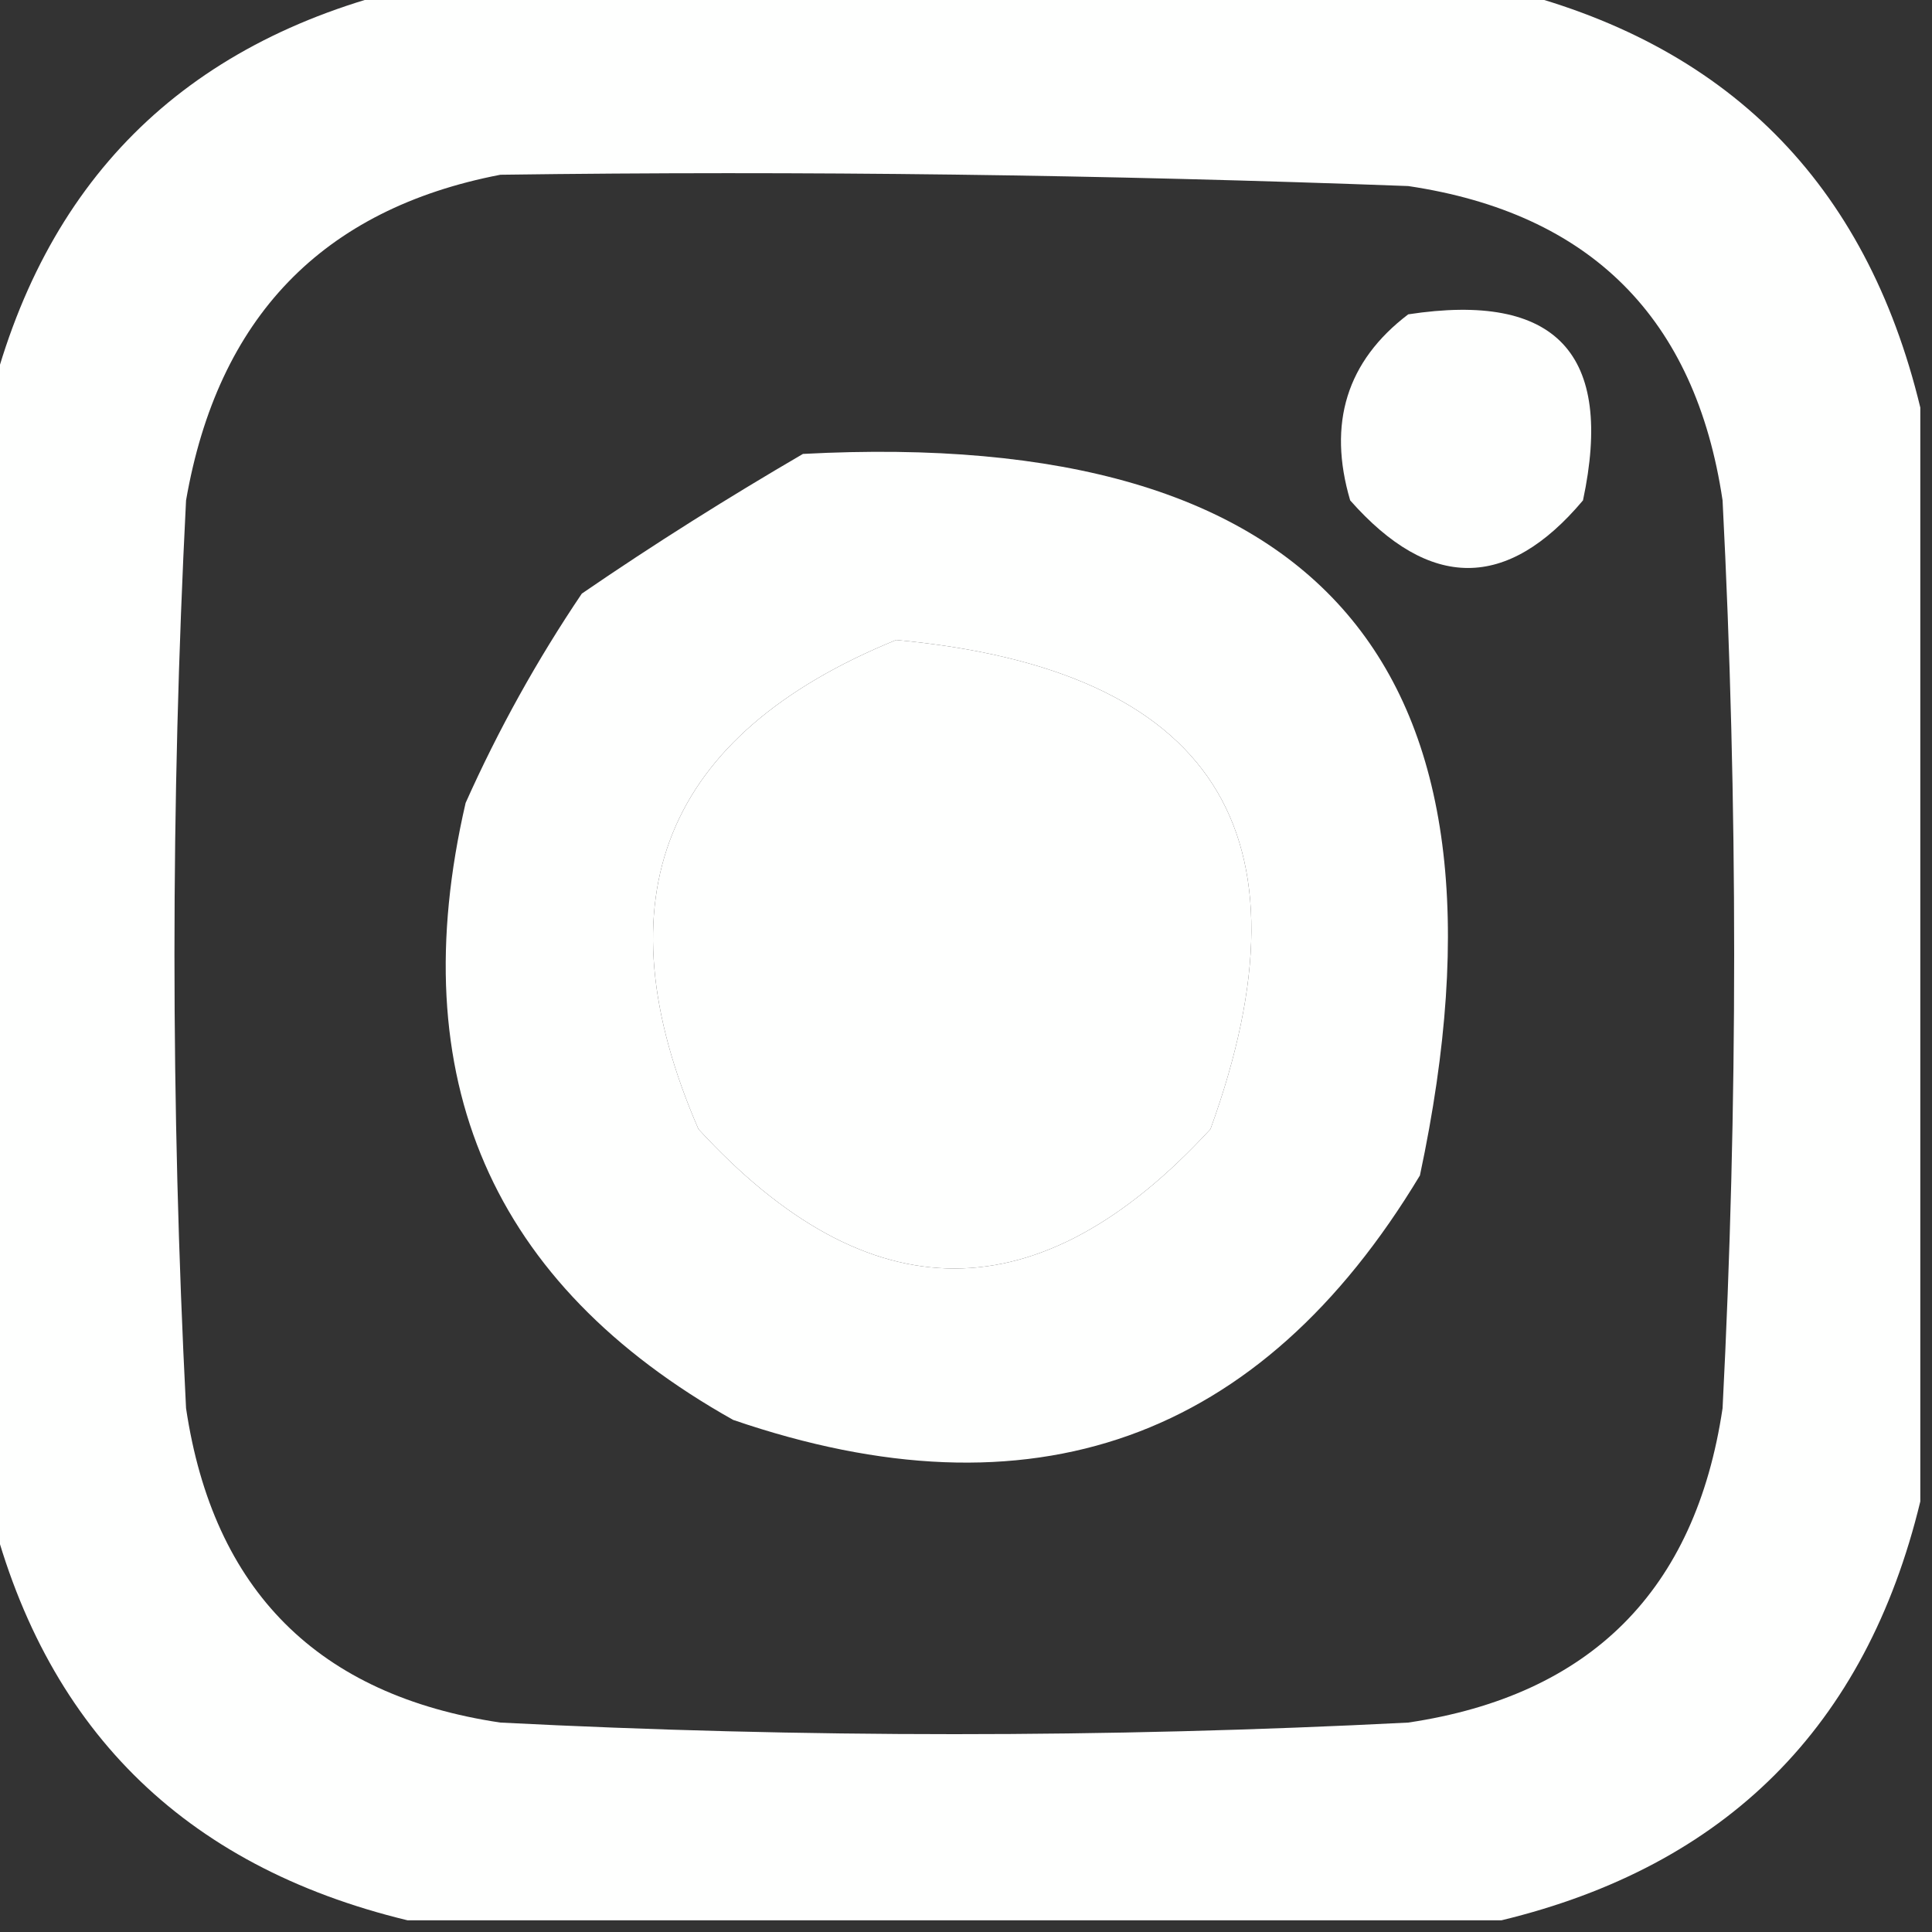
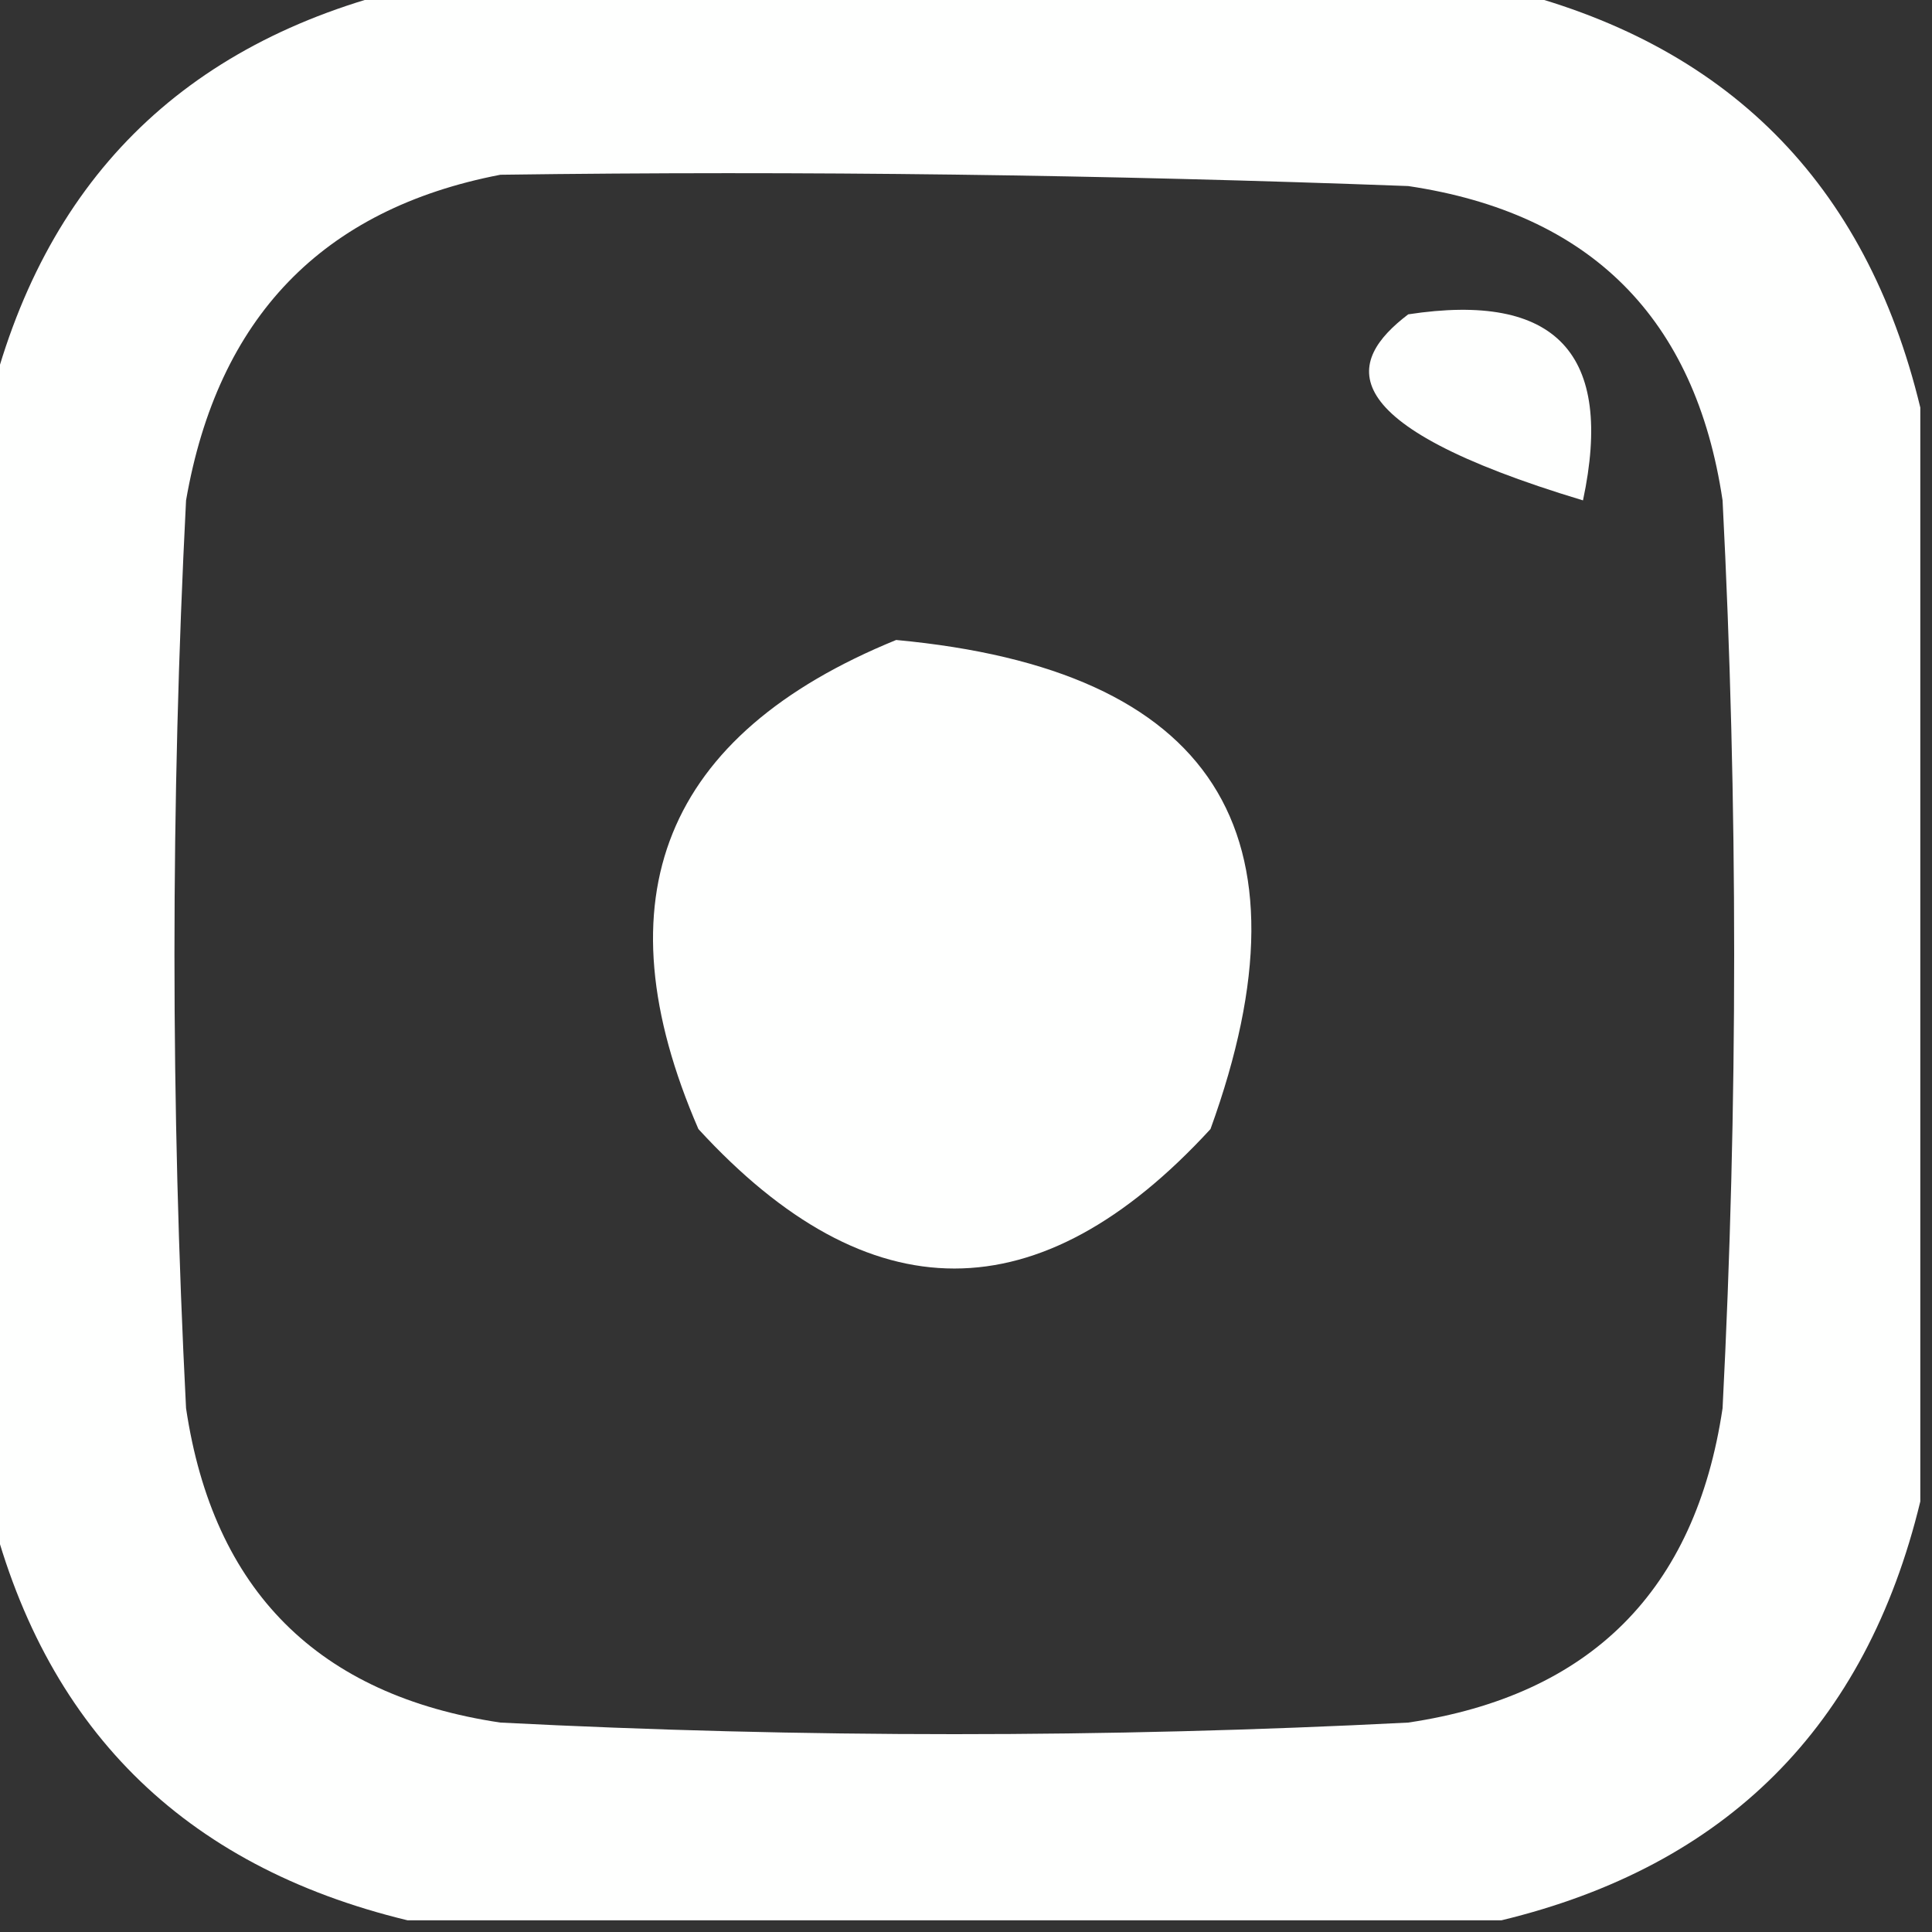
<svg xmlns="http://www.w3.org/2000/svg" width="20px" height="20px" viewBox="0 0 20 20" version="1.1">
  <rect x="0" y="0" width="20" height="20" fill="#333333" stroke="none" />
  <g id="surface1">
    <path style=" stroke:none;fill-rule:evenodd;fill:rgb(99.608%,100%,99.608%);fill-opacity:1;" d="M 4.219 -0.121 C 7.992 -0.121 11.766 -0.121 15.543 -0.121 C 17.871 0.441 19.316 1.887 19.879 4.219 C 19.879 7.992 19.879 11.766 19.879 15.543 C 19.316 17.871 17.871 19.316 15.543 19.879 C 11.766 19.879 7.992 19.879 4.219 19.879 C 1.887 19.316 0.441 17.871 -0.121 15.543 C -0.121 11.766 -0.121 7.992 -0.121 4.219 C 0.441 1.887 1.887 0.441 4.219 -0.121 Z M 5.18 1.809 C 8.312 1.766 11.445 1.809 14.578 1.926 C 16.465 2.207 17.551 3.293 17.832 5.18 C 17.992 8.312 17.992 11.445 17.832 14.578 C 17.551 16.465 16.465 17.551 14.578 17.832 C 11.445 17.992 8.312 17.992 5.18 17.832 C 3.293 17.551 2.207 16.465 1.926 14.578 C 1.766 11.445 1.766 8.312 1.926 5.18 C 2.254 3.289 3.336 2.164 5.18 1.809 Z M 9.277 6.625 C 12.559 6.93 13.645 8.613 12.531 11.688 C 10.762 13.613 8.996 13.613 7.23 11.688 C 6.191 9.293 6.875 7.605 9.277 6.625 Z M 9.277 6.625 " />
-     <path style=" stroke:none;fill-rule:evenodd;fill:rgb(99.608%,100%,99.608%);fill-opacity:1;" d="M 14.578 3.254 C 16.109 3.02 16.711 3.66 16.387 5.18 C 15.602 6.113 14.801 6.113 13.977 5.18 C 13.742 4.383 13.941 3.738 14.578 3.254 Z M 14.578 3.254 " />
-     <path style=" stroke:none;fill-rule:evenodd;fill:rgb(99.608%,100%,99.608%);fill-opacity:1;" d="M 8.312 4.699 C 13.691 4.414 15.82 6.906 14.699 12.168 C 13.047 14.914 10.68 15.758 7.59 14.699 C 5.086 13.293 4.16 11.164 4.82 8.312 C 5.16 7.551 5.562 6.828 6.023 6.145 C 6.781 5.625 7.547 5.145 8.312 4.699 Z M 9.277 6.625 C 6.875 7.605 6.191 9.293 7.23 11.688 C 8.996 13.613 10.762 13.613 12.531 11.688 C 13.645 8.613 12.559 6.93 9.277 6.625 Z M 9.277 6.625 " />
+     <path style=" stroke:none;fill-rule:evenodd;fill:rgb(99.608%,100%,99.608%);fill-opacity:1;" d="M 14.578 3.254 C 16.109 3.02 16.711 3.66 16.387 5.18 C 13.742 4.383 13.941 3.738 14.578 3.254 Z M 14.578 3.254 " />
  </g>
</svg>